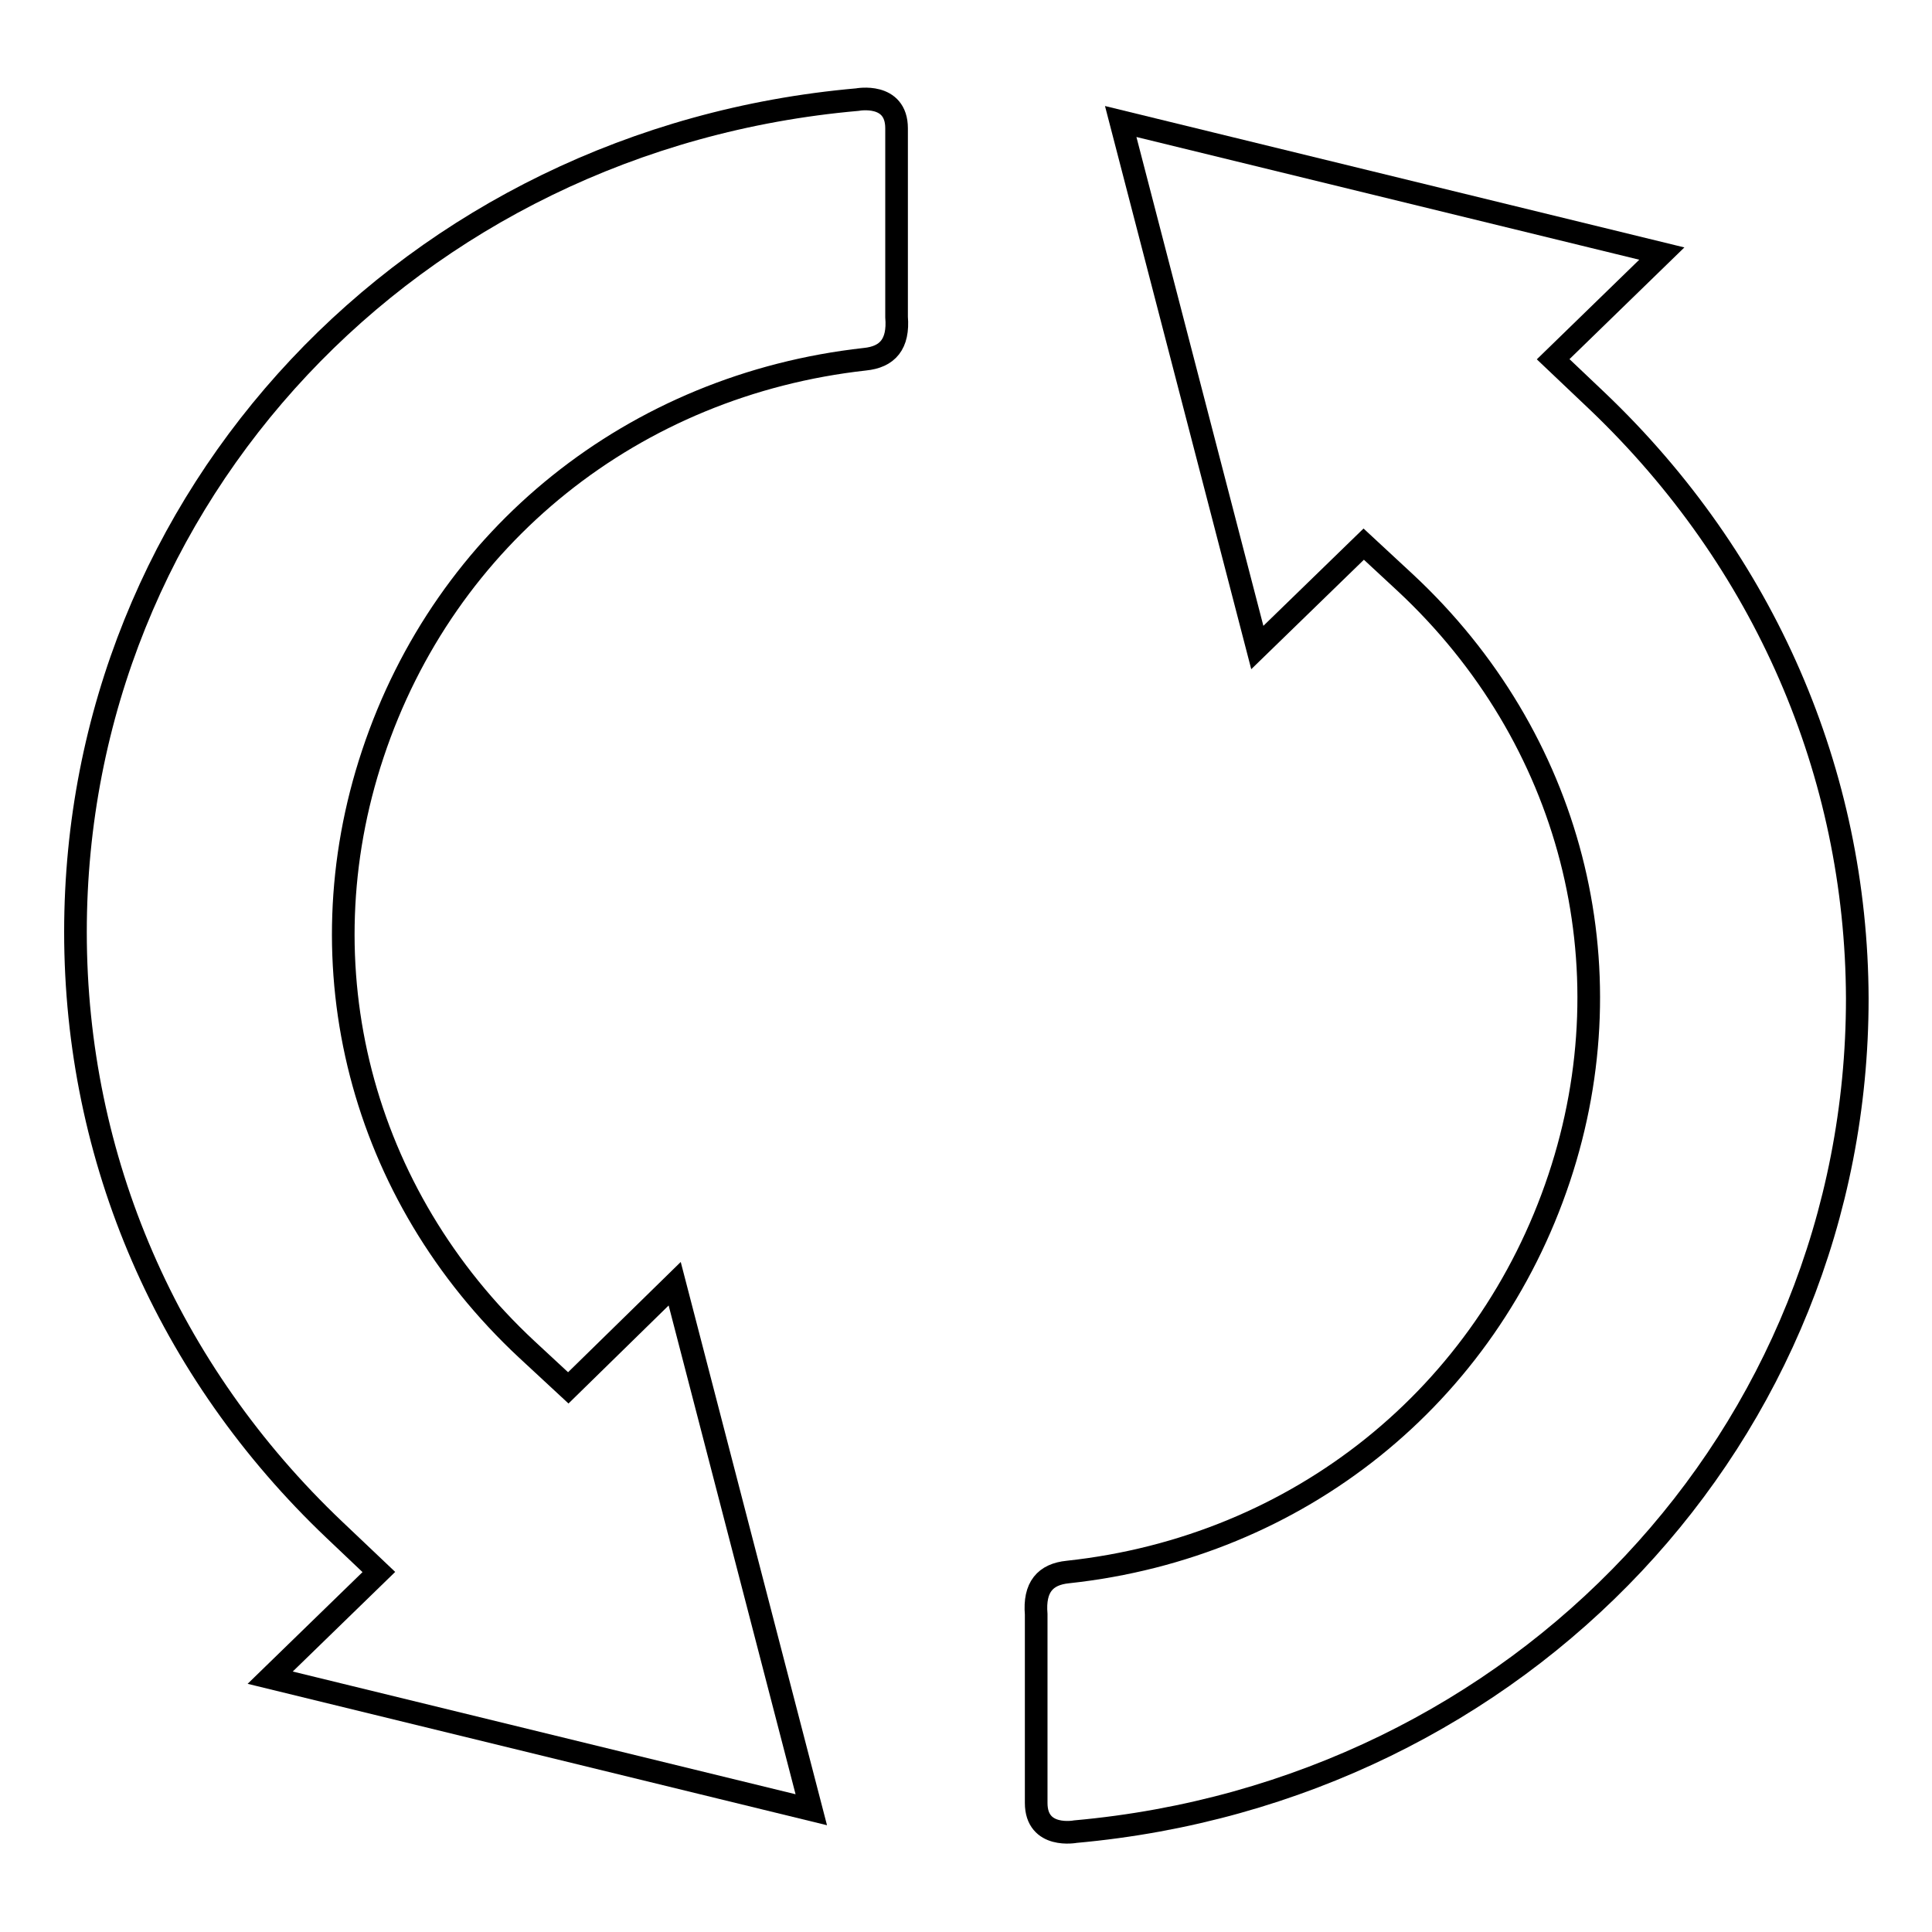
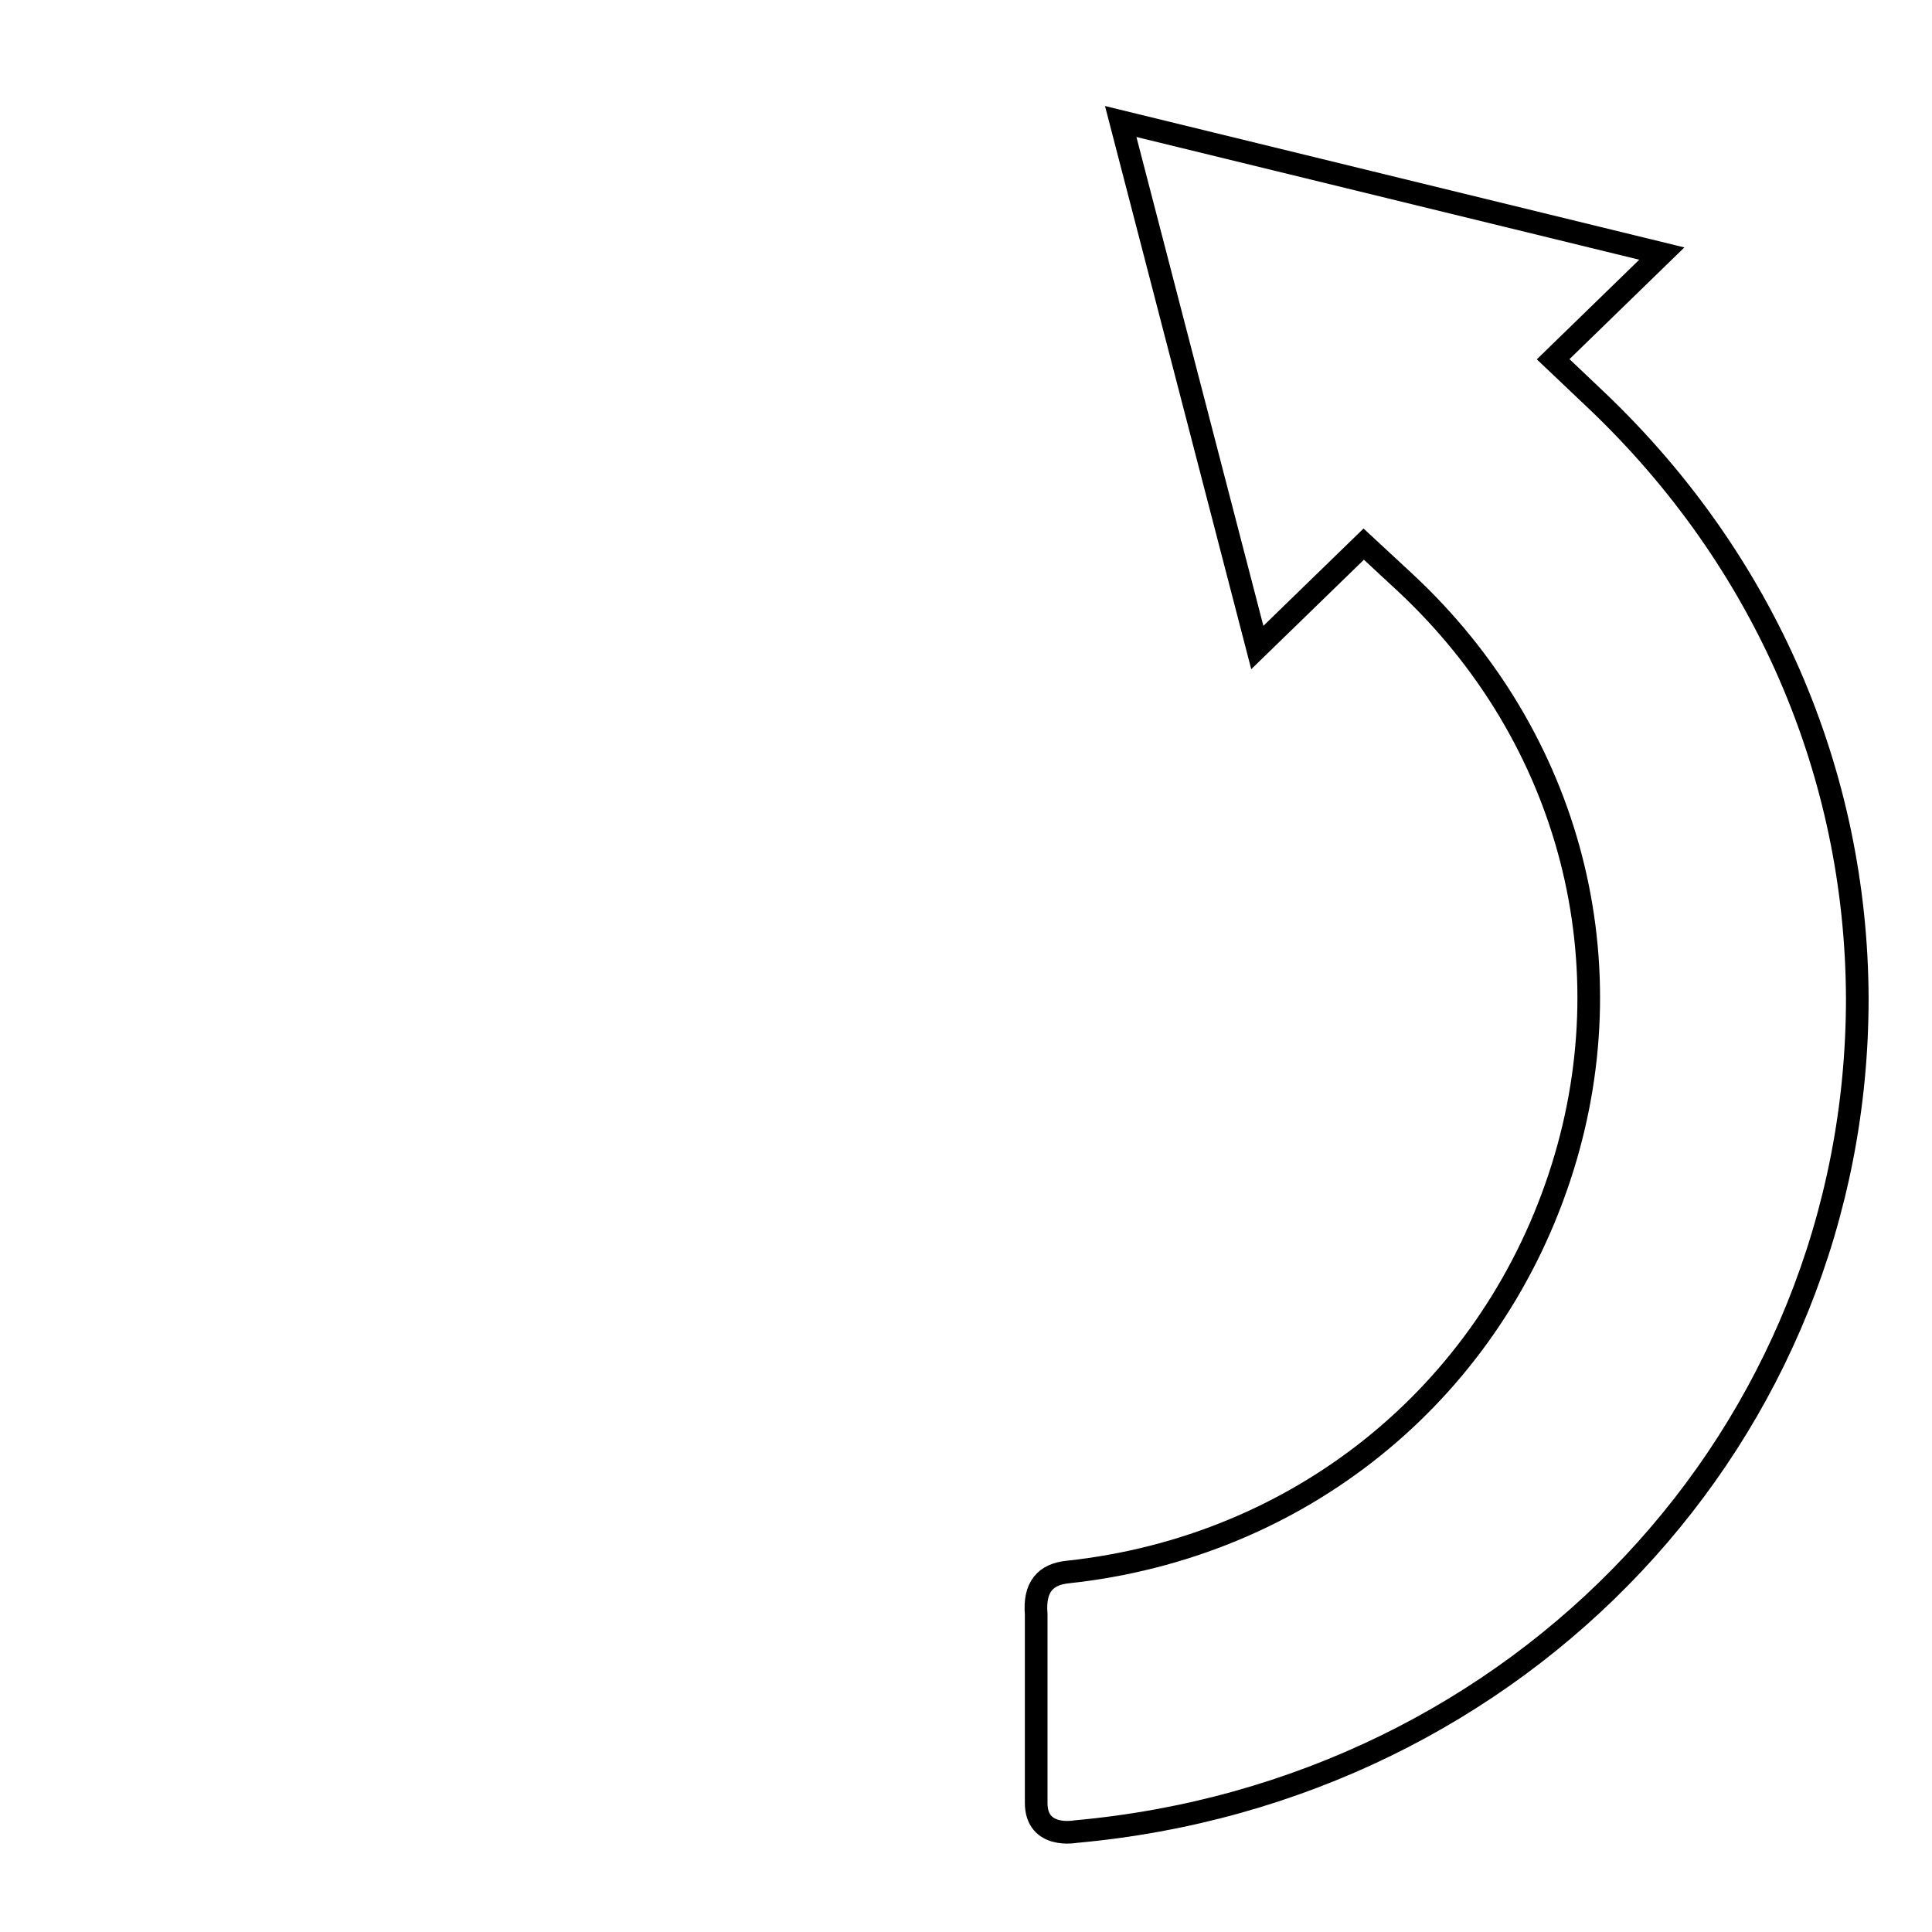
<svg xmlns="http://www.w3.org/2000/svg" version="1.1" x="0px" y="0px" viewBox="0 0 256 256" enable-background="new 0 0 256 256" xml:space="preserve">
  <g>
    <g>
      <path stroke-width="3" fill-opacity="0" stroke="#000000" d="M211.7,53.2l-5.9-5.6l14.4-14l-71.7-17.5l18.1,69.7l14.1-13.7l5.5,5.1c22,20.5,29.8,50.7,20.4,78.9c-9.6,28.8-34.5,48.9-65.1,52.2c-3,0.3-4.5,2-4.2,5.6v25c0,4.8,5.2,3.8,5.2,3.8c59-5.3,103.6-52.6,103.6-110.4C246,102.4,233.8,74.3,211.7,53.2z" />
-       <path stroke-width="3" fill-opacity="0" stroke="#000000" d="M113.6,13.2C54.5,18.4,10,65.8,10,123.5c0,30.1,12.2,58.2,34.3,79.2l5.9,5.6l-14.4,14l71.7,17.5l-18.1-69.7l-14.1,13.8l-5.5-5.1c-22-20.5-29.8-50.7-20.4-78.9C59,71,84,51,114.6,47.6c3-0.3,4.5-2,4.2-5.6V17C118.8,12.2,113.6,13.2,113.6,13.2z" />
    </g>
  </g>
</svg>